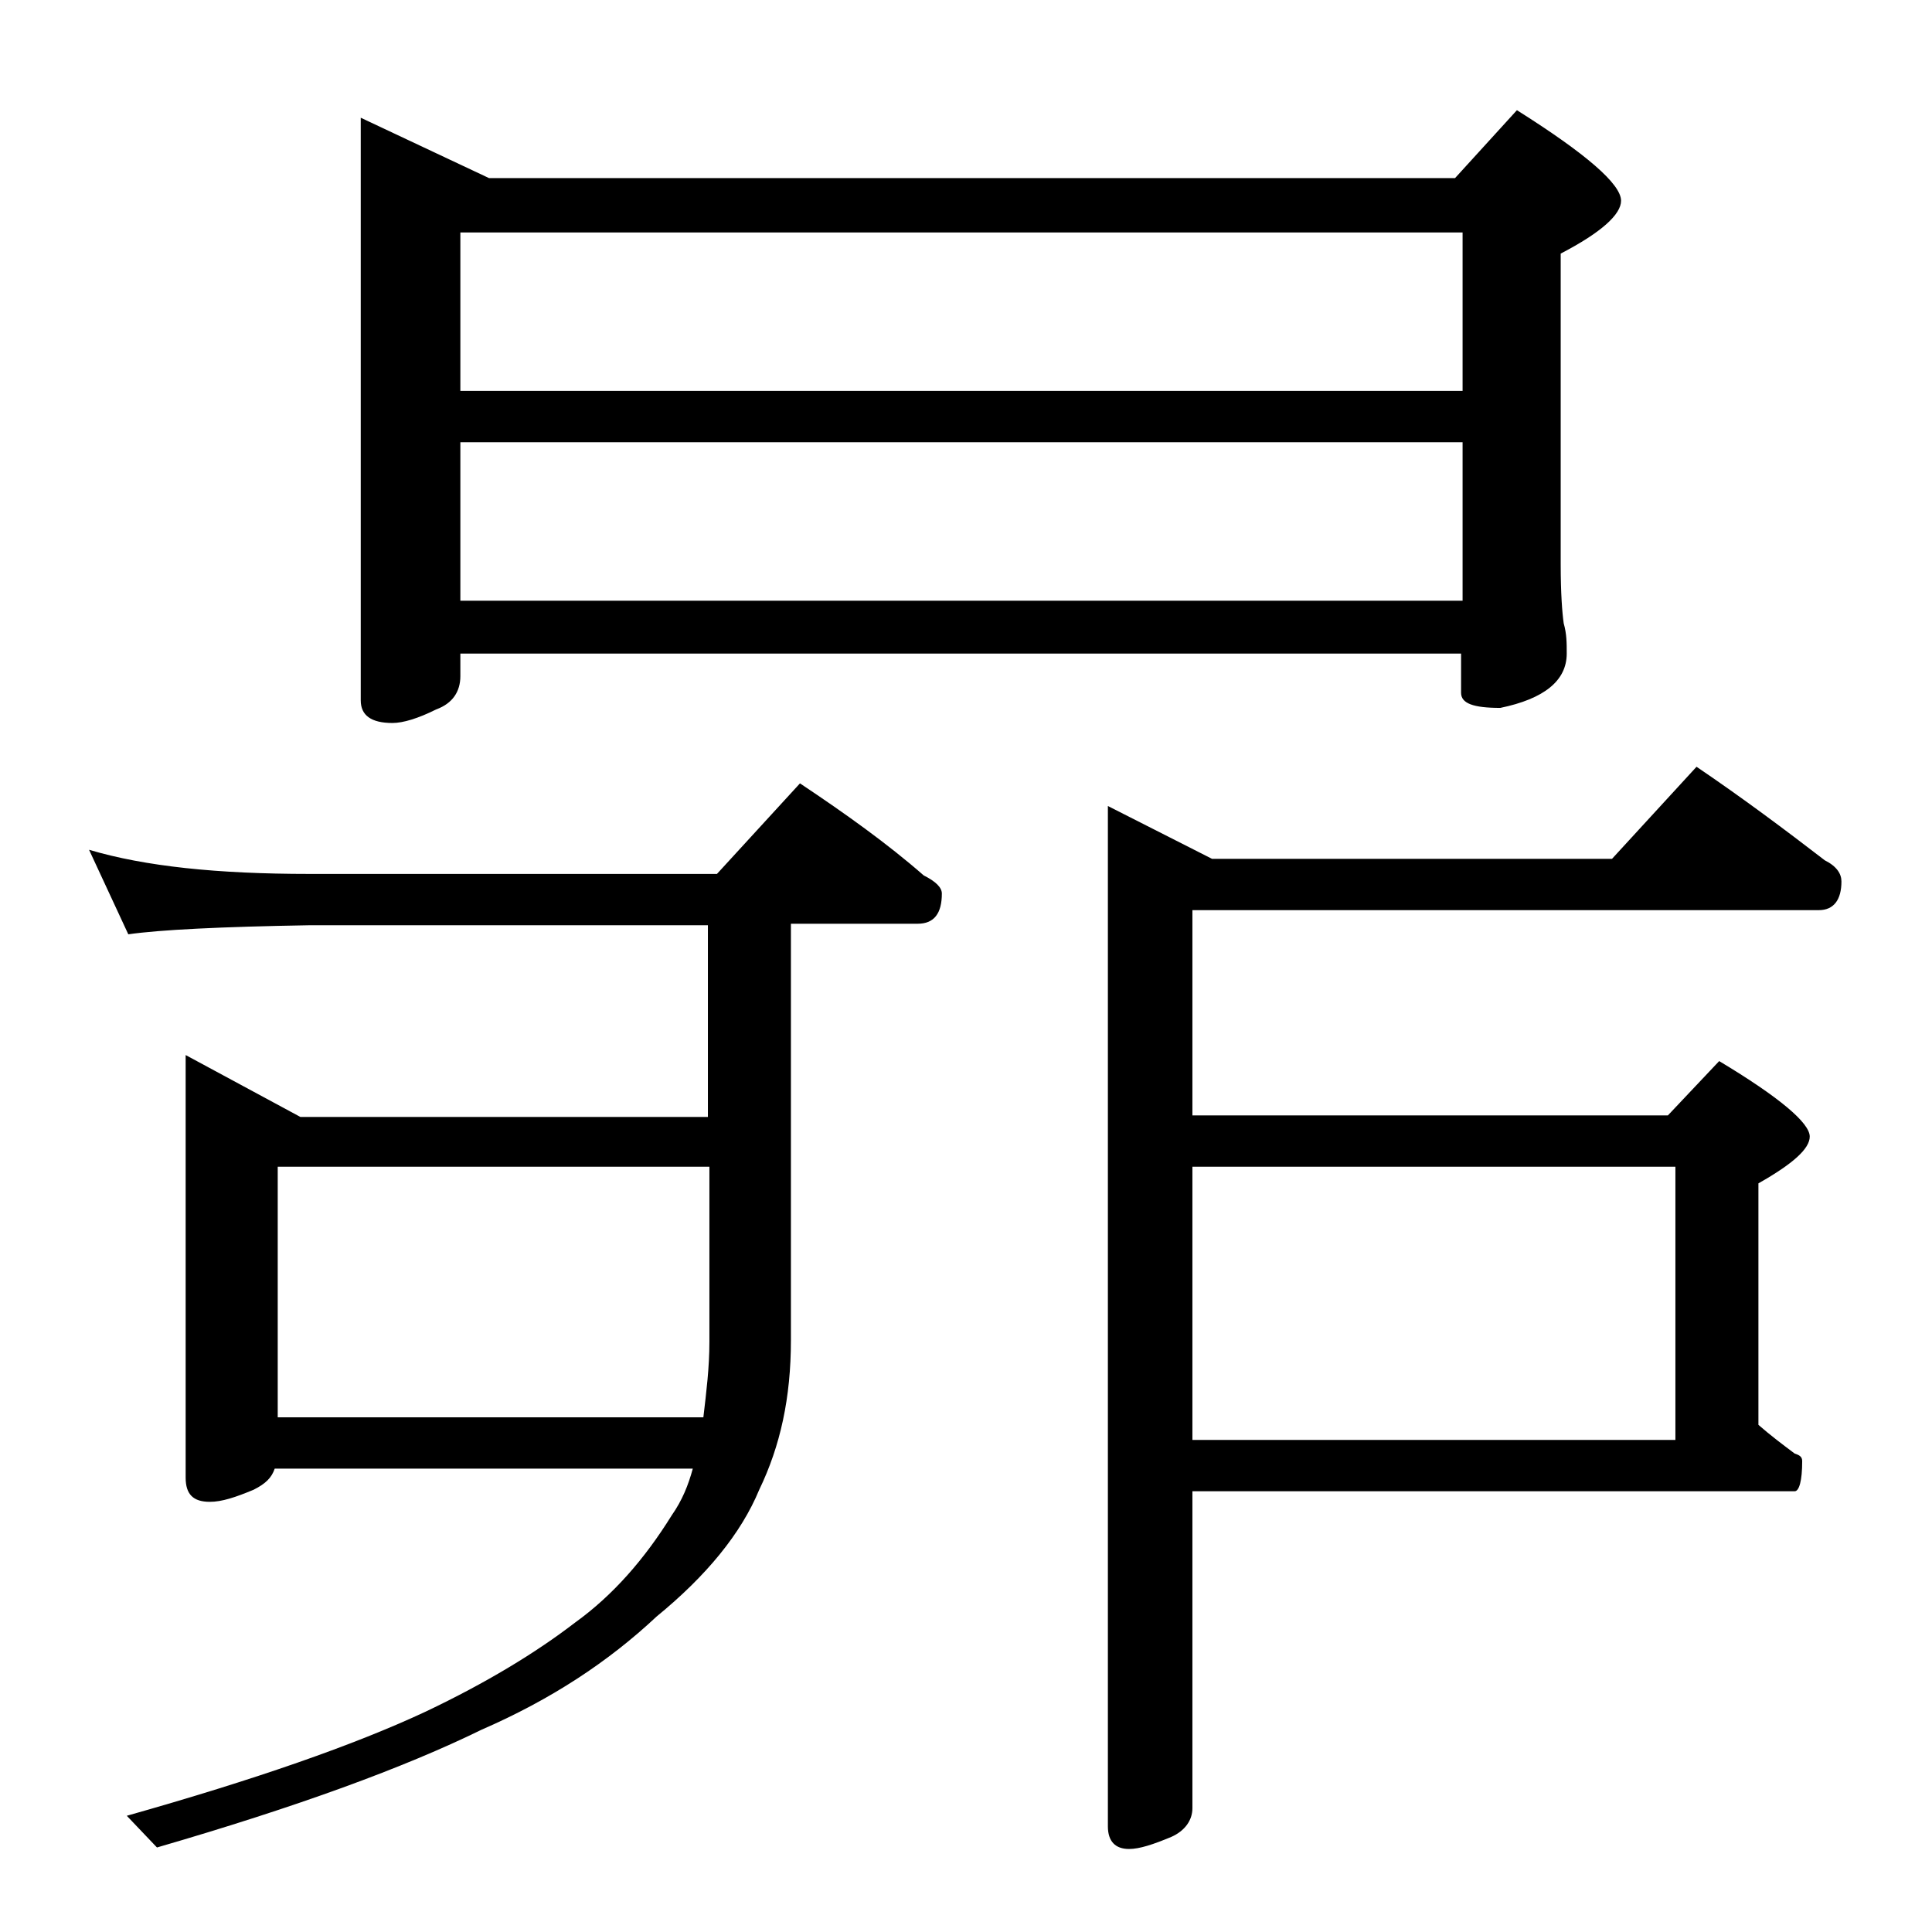
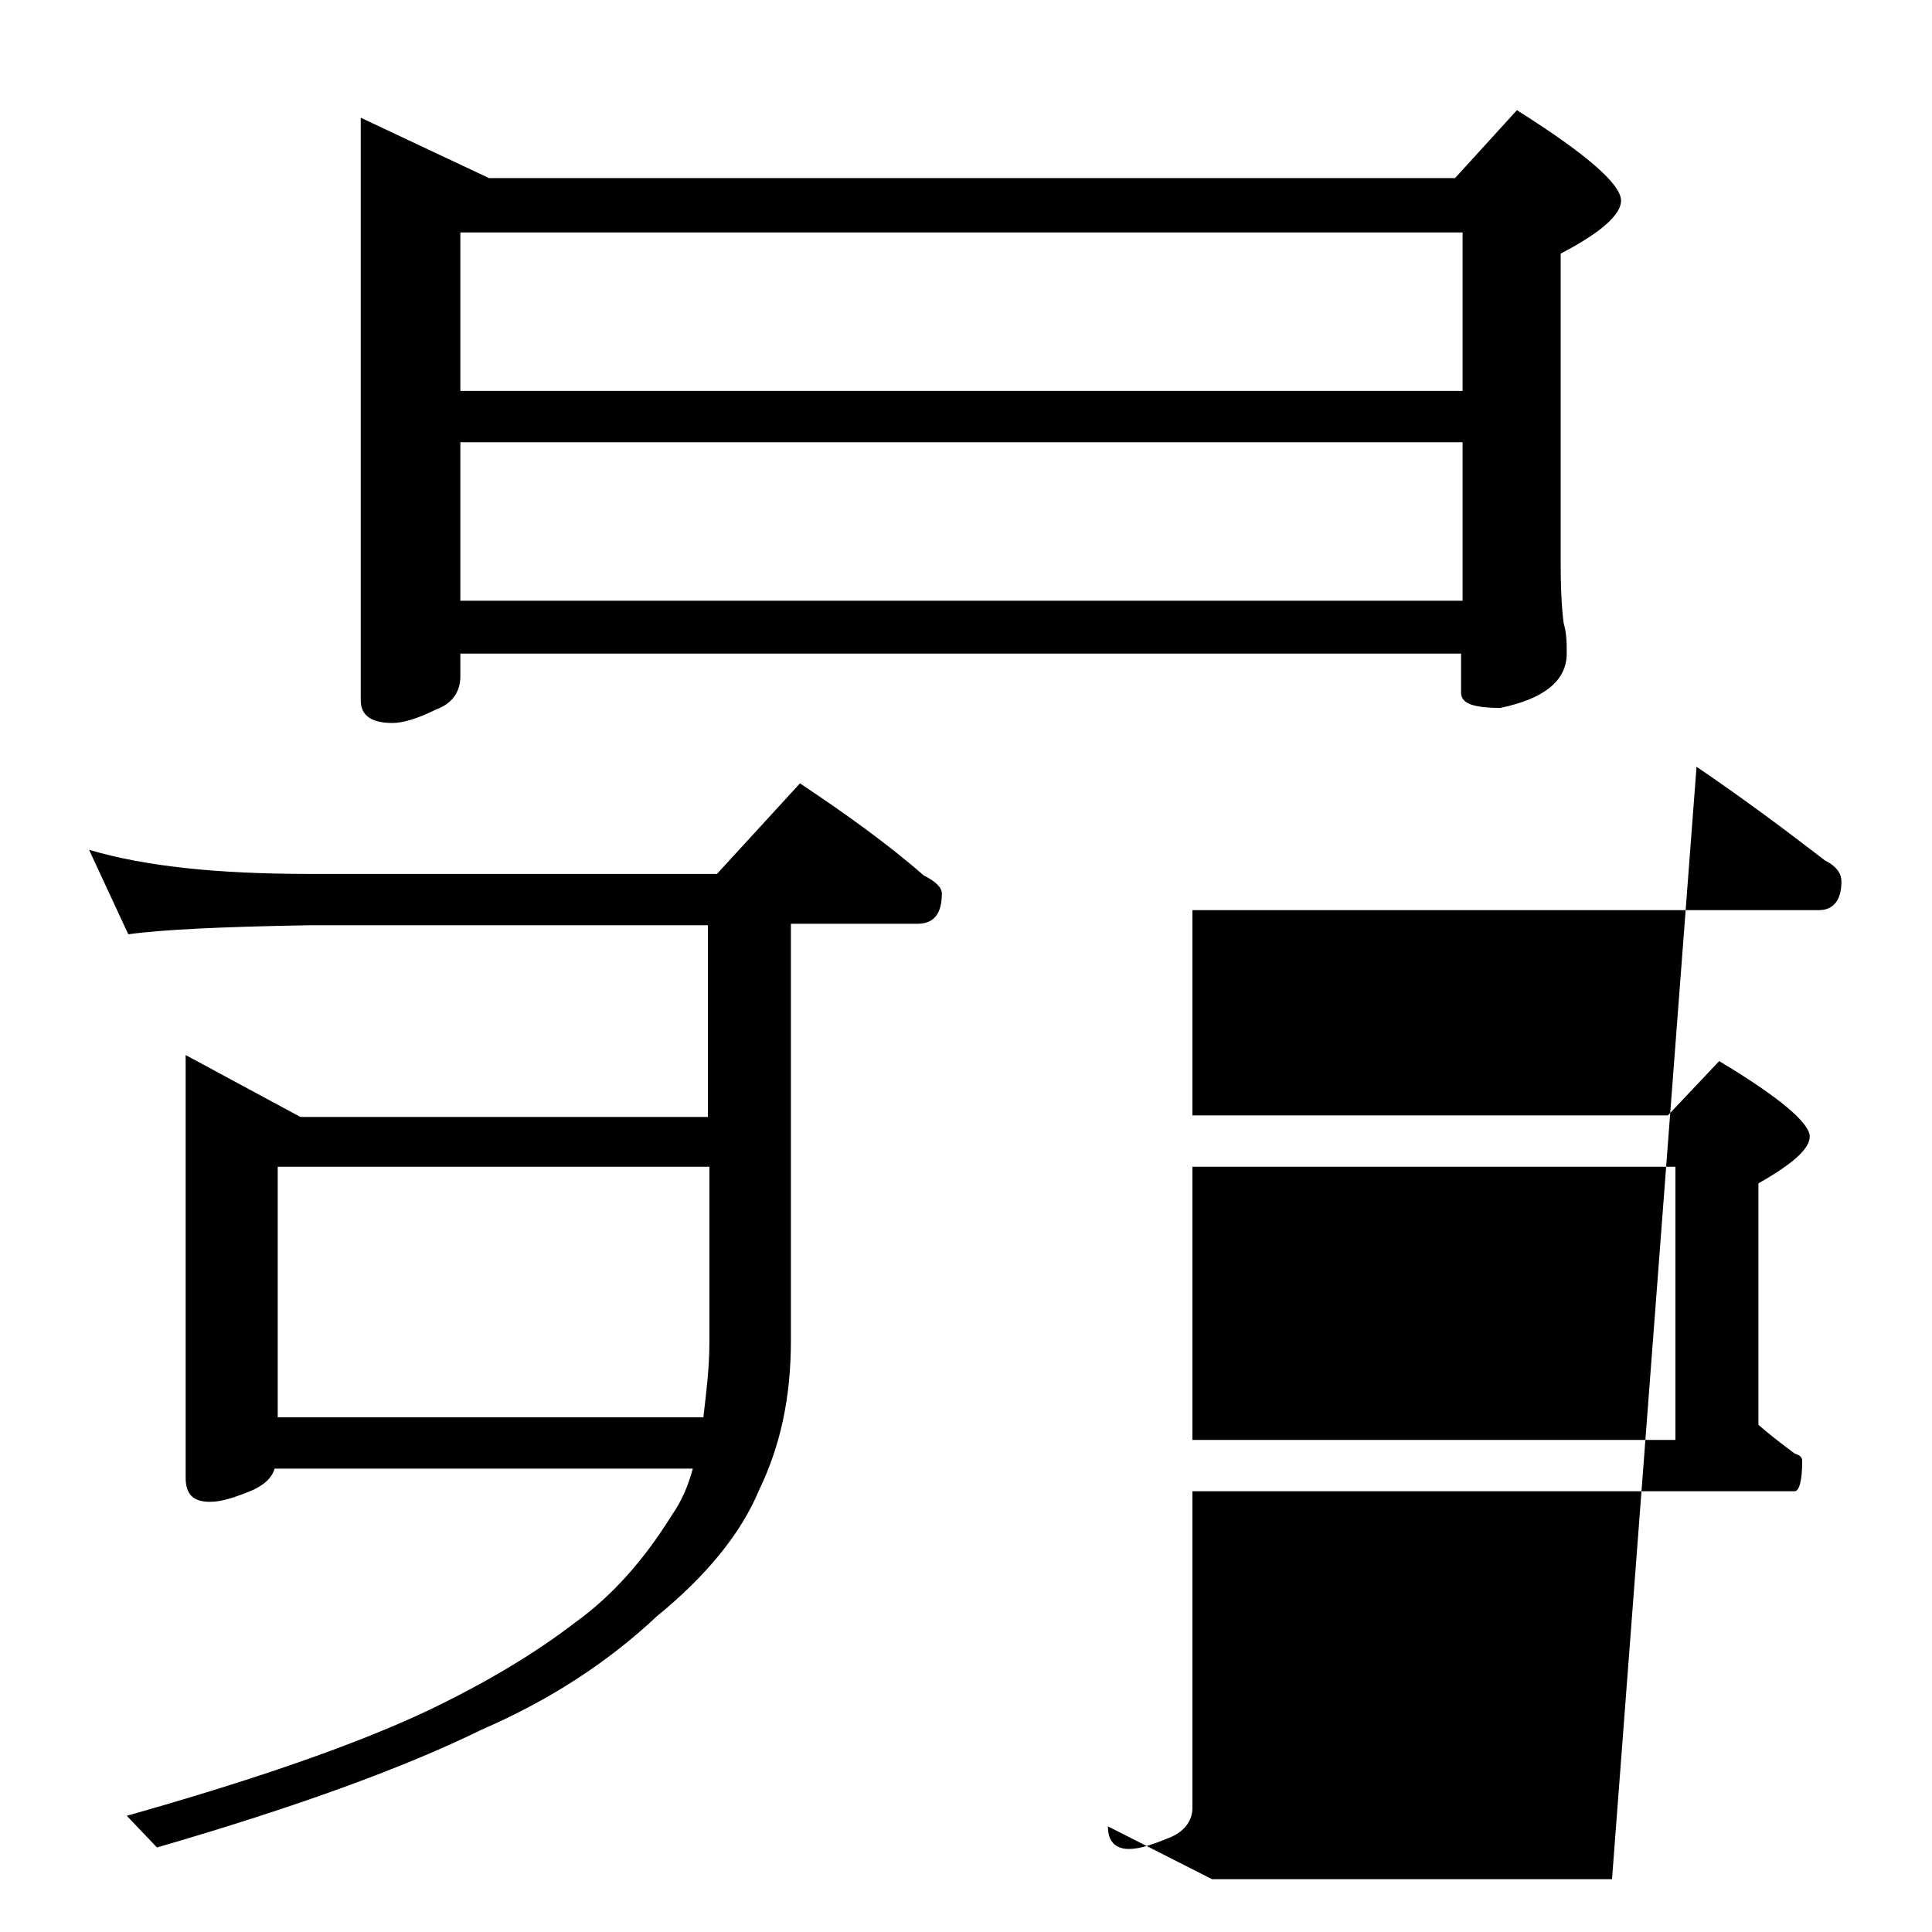
<svg xmlns="http://www.w3.org/2000/svg" version="1.1" id="Layer_1" x="0px" y="0px" viewBox="0 0 128 128" enable-background="new 0 0 128 128" xml:space="preserve">
-   <path d="M5.9,56.3c3.7,1.1,8.5,1.6,14.6,1.6h27l5.5-6c3,2,5.8,4,8.2,6.1c0.8,0.4,1.2,0.8,1.2,1.2c0,1.3-0.5,2-1.6,2h-8.4v27.6  c0,3.8-0.7,7-2.1,9.9c-1.2,2.9-3.5,5.7-6.8,8.4c-3.2,3-7,5.5-11.6,7.5c-5.1,2.5-12.2,5.1-21.5,7.8l-2-2.1c8.5-2.4,15.1-4.7,19.8-6.9  c4-1.9,7.3-3.9,9.9-5.9c2.5-1.8,4.6-4.2,6.4-7.1c0.7-1,1.1-2,1.4-3.1H18.2c-0.2,0.6-0.6,1-1.4,1.4c-1.2,0.5-2.1,0.8-2.9,0.8  c-1.1,0-1.6-0.5-1.6-1.6v-28l7.6,4.1h27V61.3H20.5c-5.9,0.1-9.9,0.3-12,0.6L5.9,56.3z M18.4,93.9h28.2c0.2-1.7,0.4-3.3,0.4-5V77.3  H18.4V93.9z M23.9,7.8l8.5,4h64l4.1-4.5c4.6,2.9,6.9,4.9,6.9,6c0,0.9-1.3,2.1-4,3.5v20.6c0,1.9,0.1,3.2,0.2,3.9  c0.2,0.7,0.2,1.3,0.2,2c0,1.8-1.5,3-4.4,3.6c-1.8,0-2.6-0.3-2.6-1v-2.6H30.5v1.5c0,1-0.5,1.8-1.6,2.2c-1.2,0.6-2.2,0.9-2.9,0.9  c-1.4,0-2.1-0.5-2.1-1.5V7.8z M30.5,25.9h66.4V15.4H30.5V25.9z M30.5,39.8h66.4V29.3H30.5V39.8z M112.4,50.8  c3.1,2.1,5.9,4.2,8.5,6.2c0.8,0.4,1.1,0.9,1.1,1.4c0,1.2-0.5,1.9-1.5,1.9H79v13.6h31.5l3.4-3.6c4,2.4,6,4.1,6,5  c0,0.8-1.1,1.8-3.4,3.1v16c0.8,0.7,1.6,1.3,2.4,1.9c0.3,0.1,0.5,0.2,0.5,0.5c0,1.3-0.2,2-0.5,2H79v21c0,0.8-0.5,1.5-1.4,1.9  c-1.2,0.5-2.1,0.8-2.8,0.8c-0.9,0-1.4-0.5-1.4-1.5V53.4l6.9,3.5h26.5L112.4,50.8z M79,95.4h32V77.3H79V95.4z" />
+   <path d="M5.9,56.3c3.7,1.1,8.5,1.6,14.6,1.6h27l5.5-6c3,2,5.8,4,8.2,6.1c0.8,0.4,1.2,0.8,1.2,1.2c0,1.3-0.5,2-1.6,2h-8.4v27.6  c0,3.8-0.7,7-2.1,9.9c-1.2,2.9-3.5,5.7-6.8,8.4c-3.2,3-7,5.5-11.6,7.5c-5.1,2.5-12.2,5.1-21.5,7.8l-2-2.1c8.5-2.4,15.1-4.7,19.8-6.9  c4-1.9,7.3-3.9,9.9-5.9c2.5-1.8,4.6-4.2,6.4-7.1c0.7-1,1.1-2,1.4-3.1H18.2c-0.2,0.6-0.6,1-1.4,1.4c-1.2,0.5-2.1,0.8-2.9,0.8  c-1.1,0-1.6-0.5-1.6-1.6v-28l7.6,4.1h27V61.3H20.5c-5.9,0.1-9.9,0.3-12,0.6L5.9,56.3z M18.4,93.9h28.2c0.2-1.7,0.4-3.3,0.4-5V77.3  H18.4V93.9z M23.9,7.8l8.5,4h64l4.1-4.5c4.6,2.9,6.9,4.9,6.9,6c0,0.9-1.3,2.1-4,3.5v20.6c0,1.9,0.1,3.2,0.2,3.9  c0.2,0.7,0.2,1.3,0.2,2c0,1.8-1.5,3-4.4,3.6c-1.8,0-2.6-0.3-2.6-1v-2.6H30.5v1.5c0,1-0.5,1.8-1.6,2.2c-1.2,0.6-2.2,0.9-2.9,0.9  c-1.4,0-2.1-0.5-2.1-1.5V7.8z M30.5,25.9h66.4V15.4H30.5V25.9z M30.5,39.8h66.4V29.3H30.5V39.8z M112.4,50.8  c3.1,2.1,5.9,4.2,8.5,6.2c0.8,0.4,1.1,0.9,1.1,1.4c0,1.2-0.5,1.9-1.5,1.9H79v13.6h31.5l3.4-3.6c4,2.4,6,4.1,6,5  c0,0.8-1.1,1.8-3.4,3.1v16c0.8,0.7,1.6,1.3,2.4,1.9c0.3,0.1,0.5,0.2,0.5,0.5c0,1.3-0.2,2-0.5,2H79v21c0,0.8-0.5,1.5-1.4,1.9  c-1.2,0.5-2.1,0.8-2.8,0.8c-0.9,0-1.4-0.5-1.4-1.5l6.9,3.5h26.5L112.4,50.8z M79,95.4h32V77.3H79V95.4z" />
</svg>